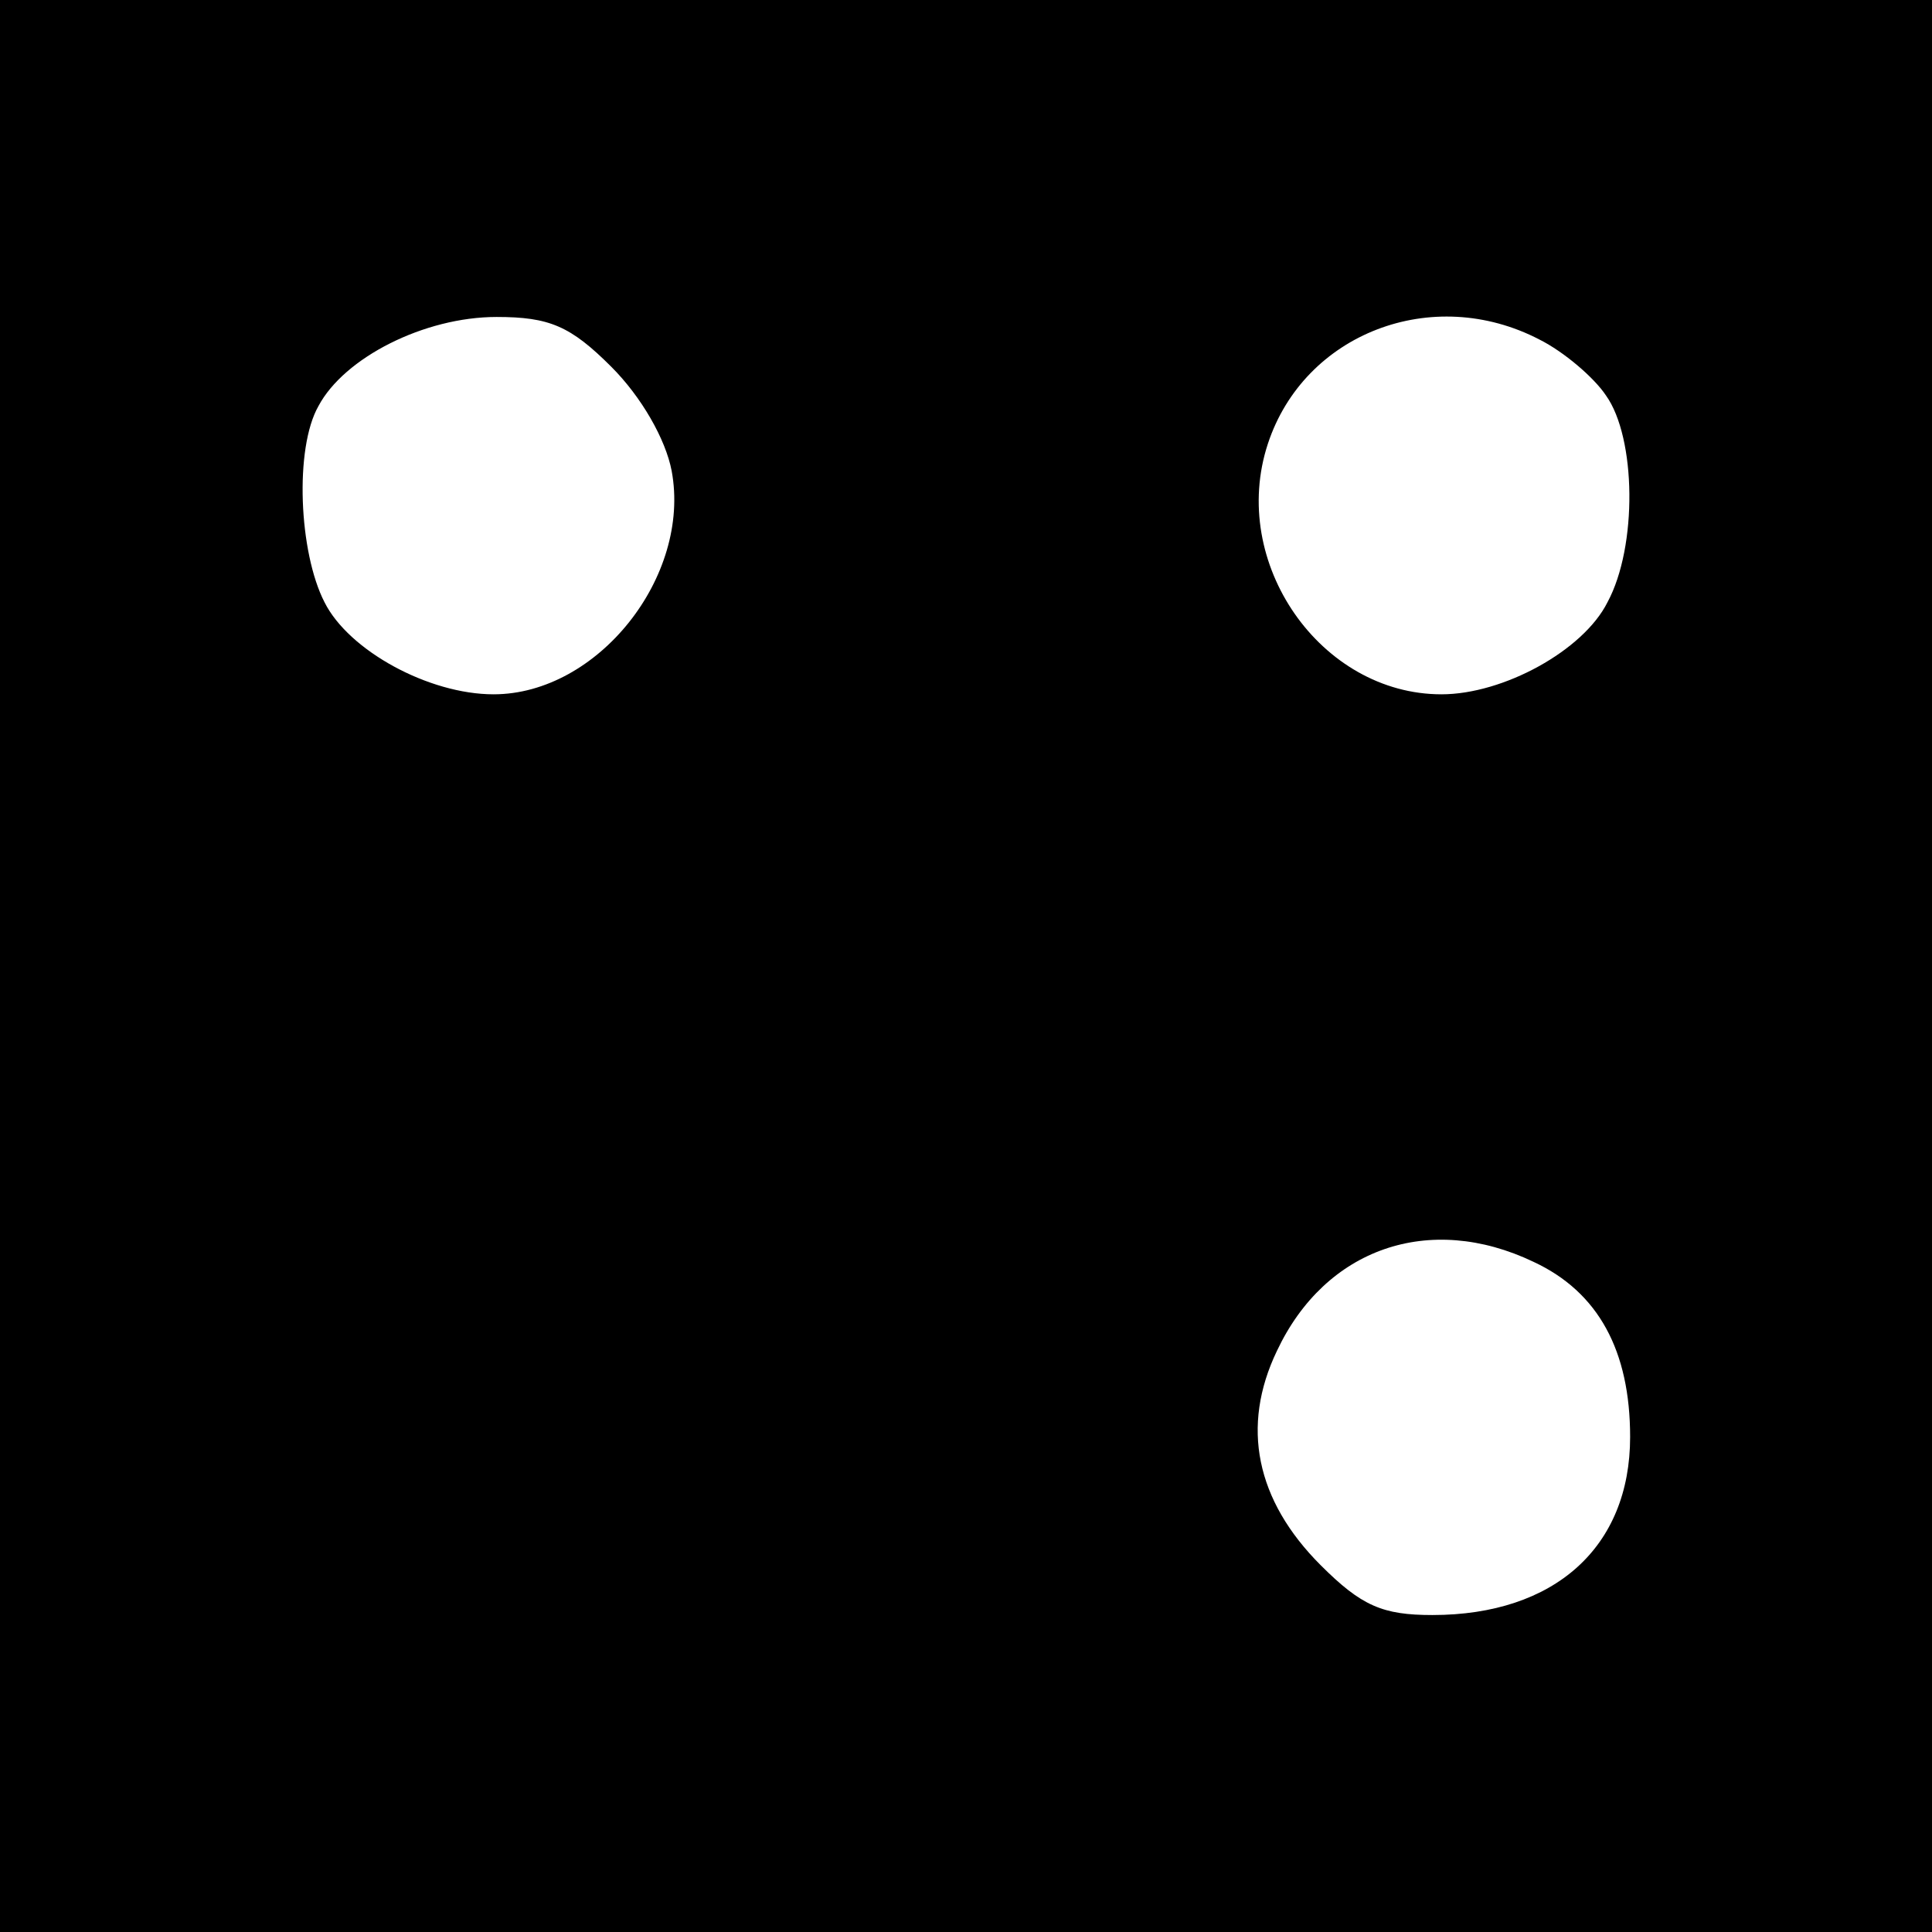
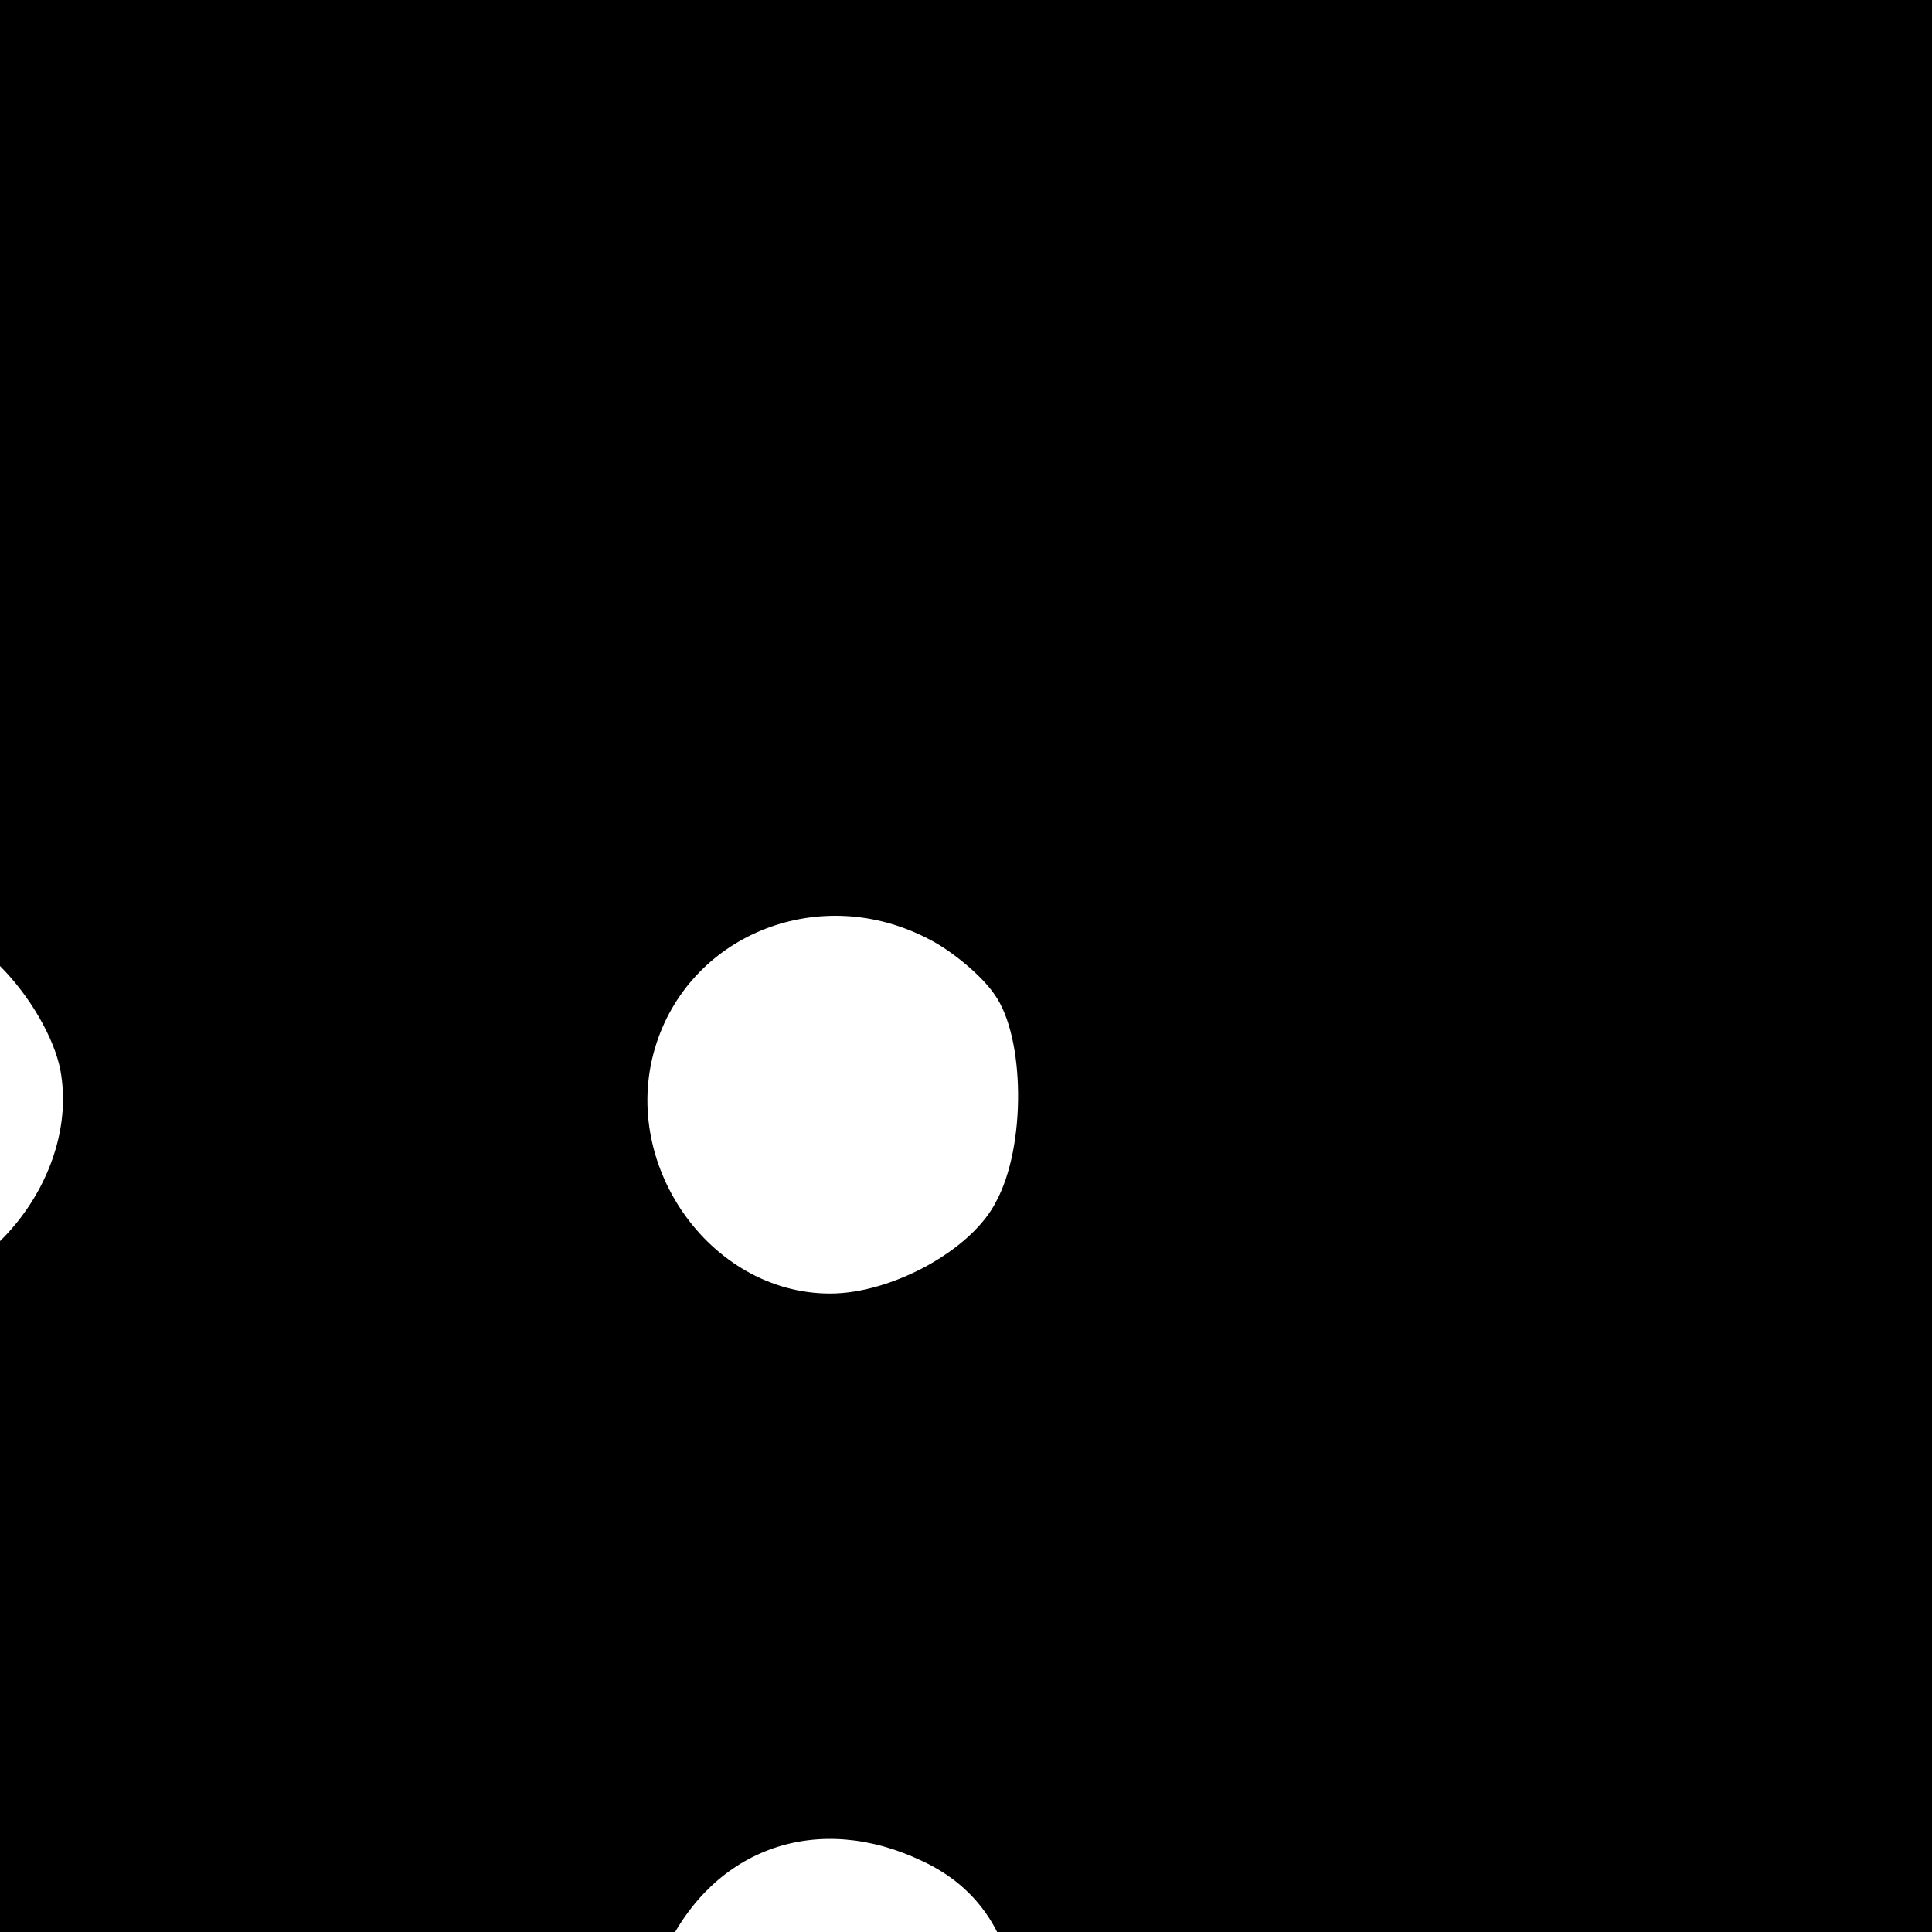
<svg xmlns="http://www.w3.org/2000/svg" version="1.0" width="128pt" height="128pt" viewBox="0 0 128 128" preserveAspectRatio="xMidYMid meet">
  <g transform="translate(0,128) scale(0.1,-0.1)" fill="#000000" stroke="none">
-     <path d="M0 640 l0 -640 640 0 640 0 0 640 0 640 -640 0 -640 0 0 -640z m405 397 c20 -20 36 -48 40 -69 13 -70 -49 -148 -118 -148 -43 0 -96 29 -112 61 -17 33 -20 102 -4 130 17 32 70 59 118 59 35 0 49 -6 76 -33z m615 18 c16 -8 36 -25 44 -37 20 -28 21 -100 1 -137 -16 -32 -69 -61 -110 -61 -80 0 -141 87 -115 166 24 73 109 106 180 69z m-4 -611 c43 -20 64 -59 64 -116 0 -73 -50 -118 -131 -118 -33 0 -47 6 -74 33 -43 43 -53 92 -29 142 32 68 101 92 170 59z" />
+     <path d="M0 640 l0 -640 640 0 640 0 0 640 0 640 -640 0 -640 0 0 -640z c20 -20 36 -48 40 -69 13 -70 -49 -148 -118 -148 -43 0 -96 29 -112 61 -17 33 -20 102 -4 130 17 32 70 59 118 59 35 0 49 -6 76 -33z m615 18 c16 -8 36 -25 44 -37 20 -28 21 -100 1 -137 -16 -32 -69 -61 -110 -61 -80 0 -141 87 -115 166 24 73 109 106 180 69z m-4 -611 c43 -20 64 -59 64 -116 0 -73 -50 -118 -131 -118 -33 0 -47 6 -74 33 -43 43 -53 92 -29 142 32 68 101 92 170 59z" />
  </g>
</svg>